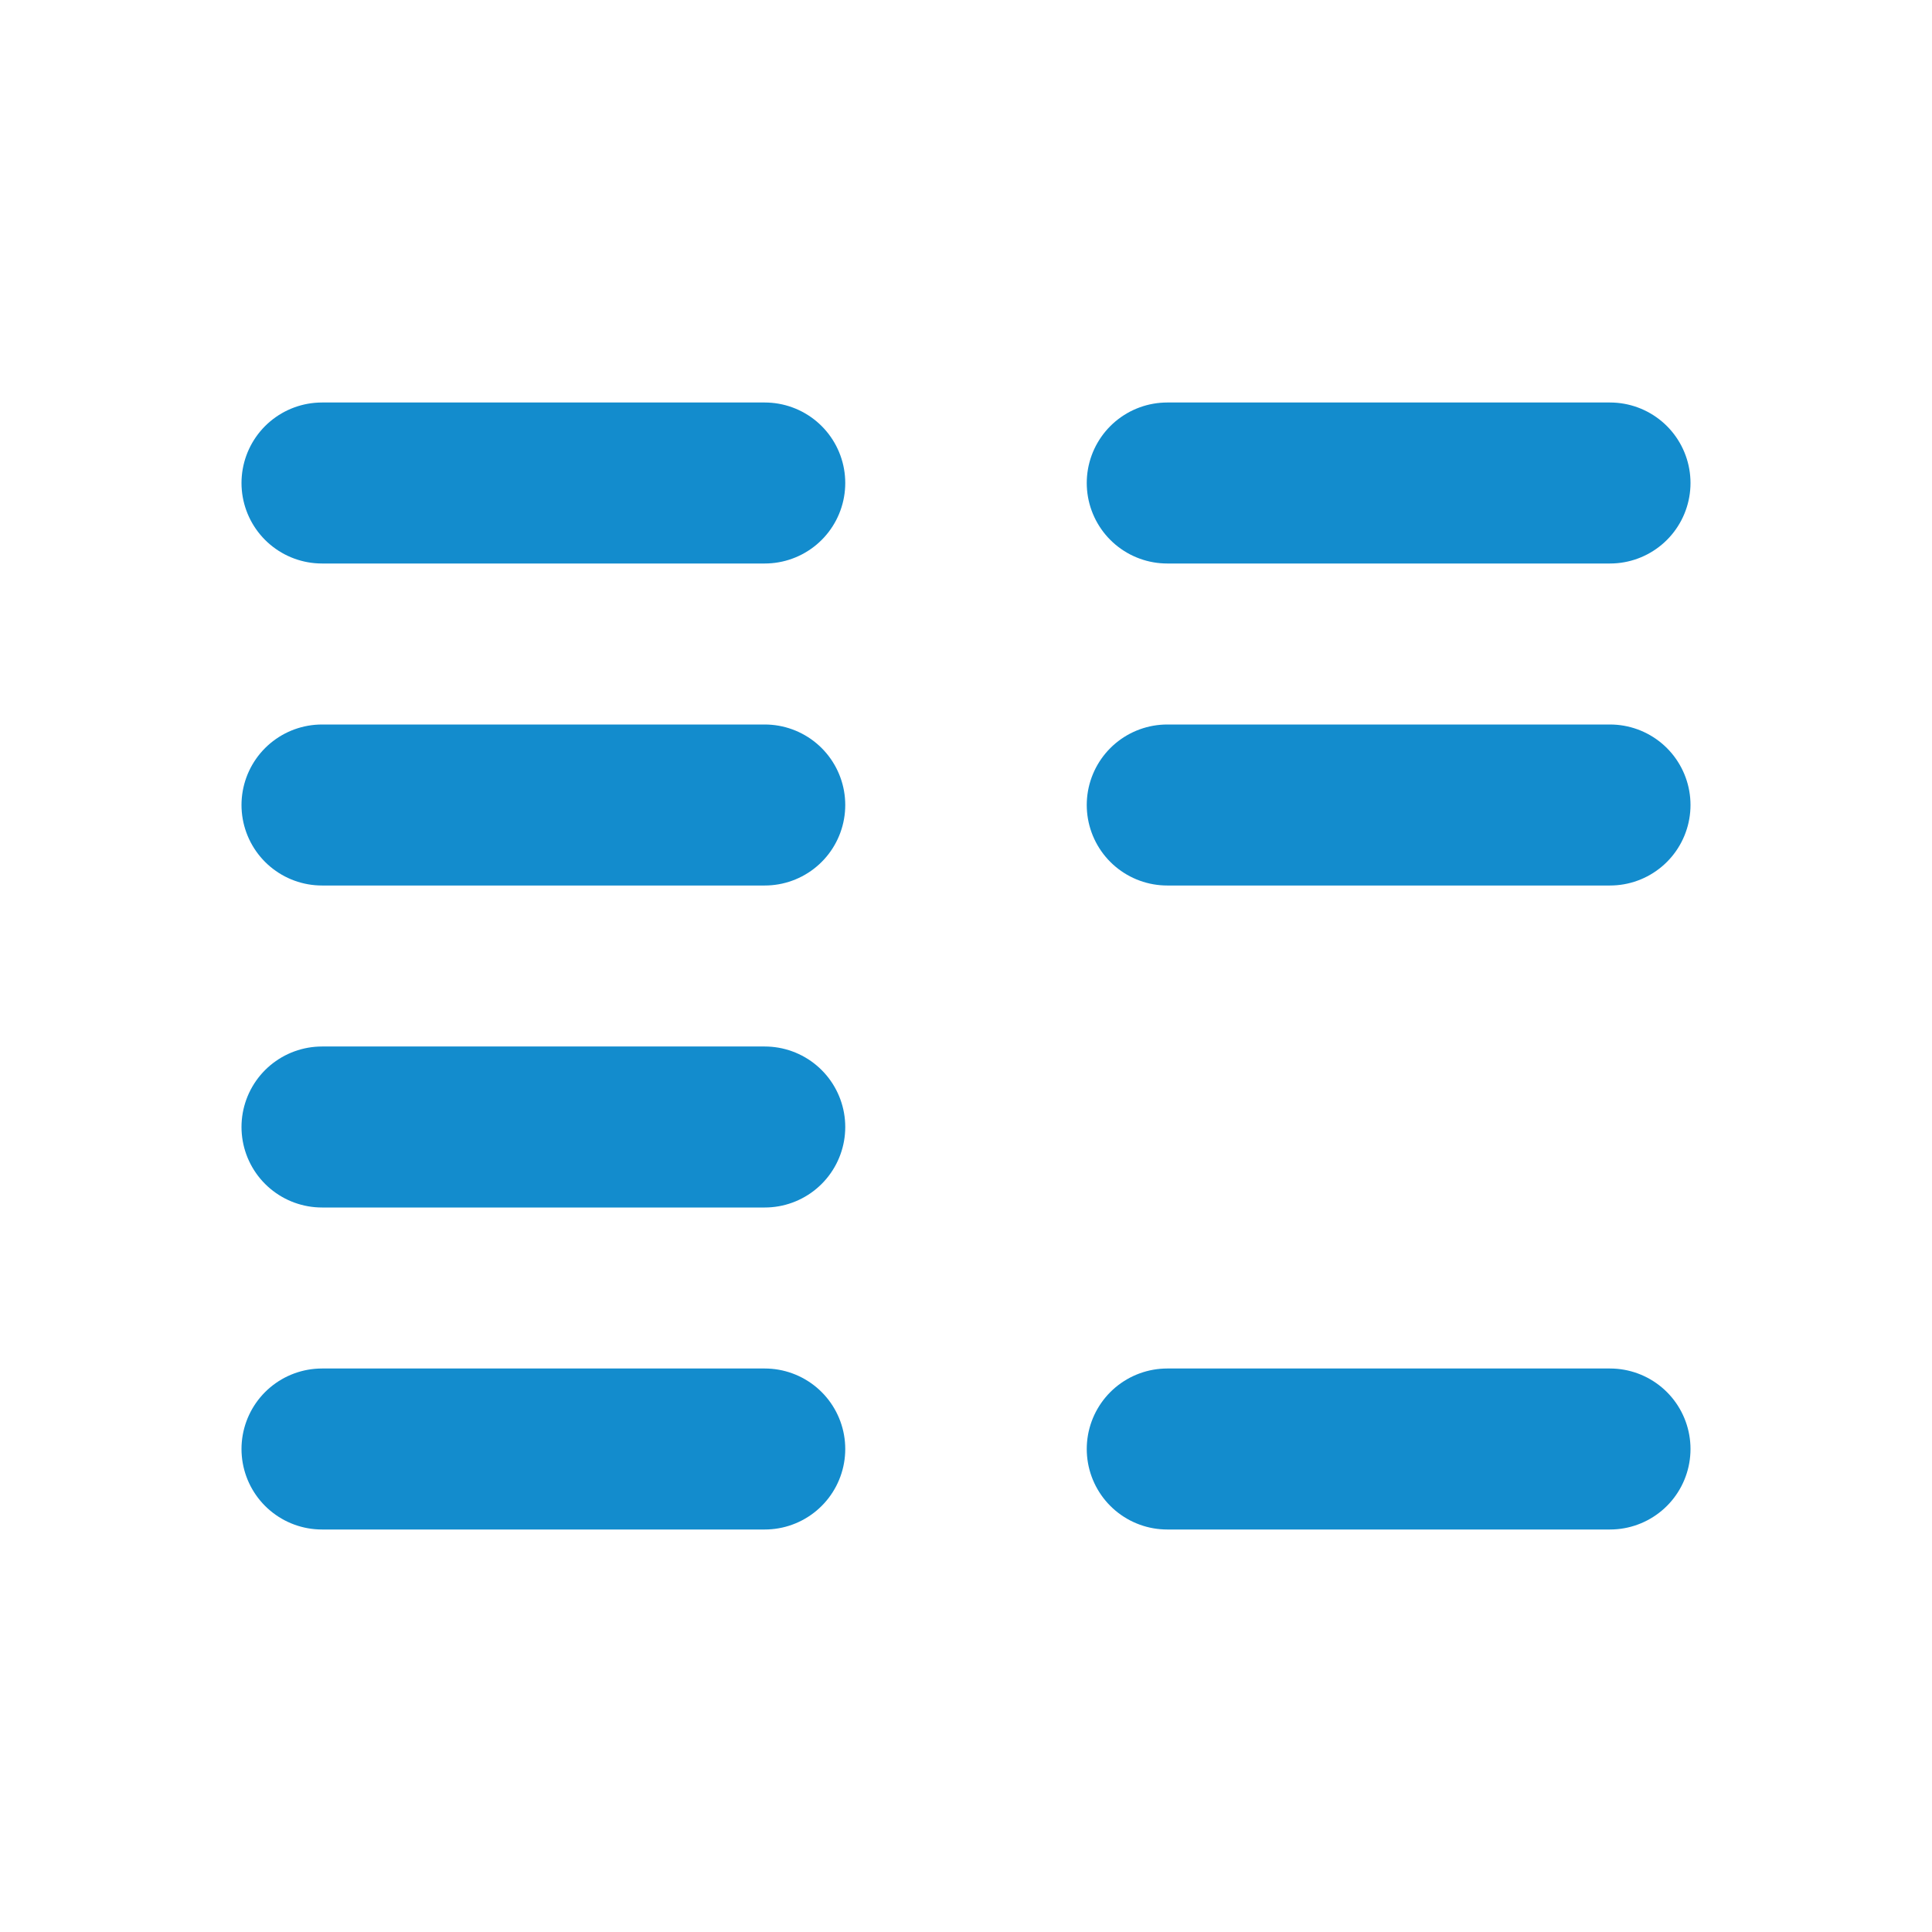
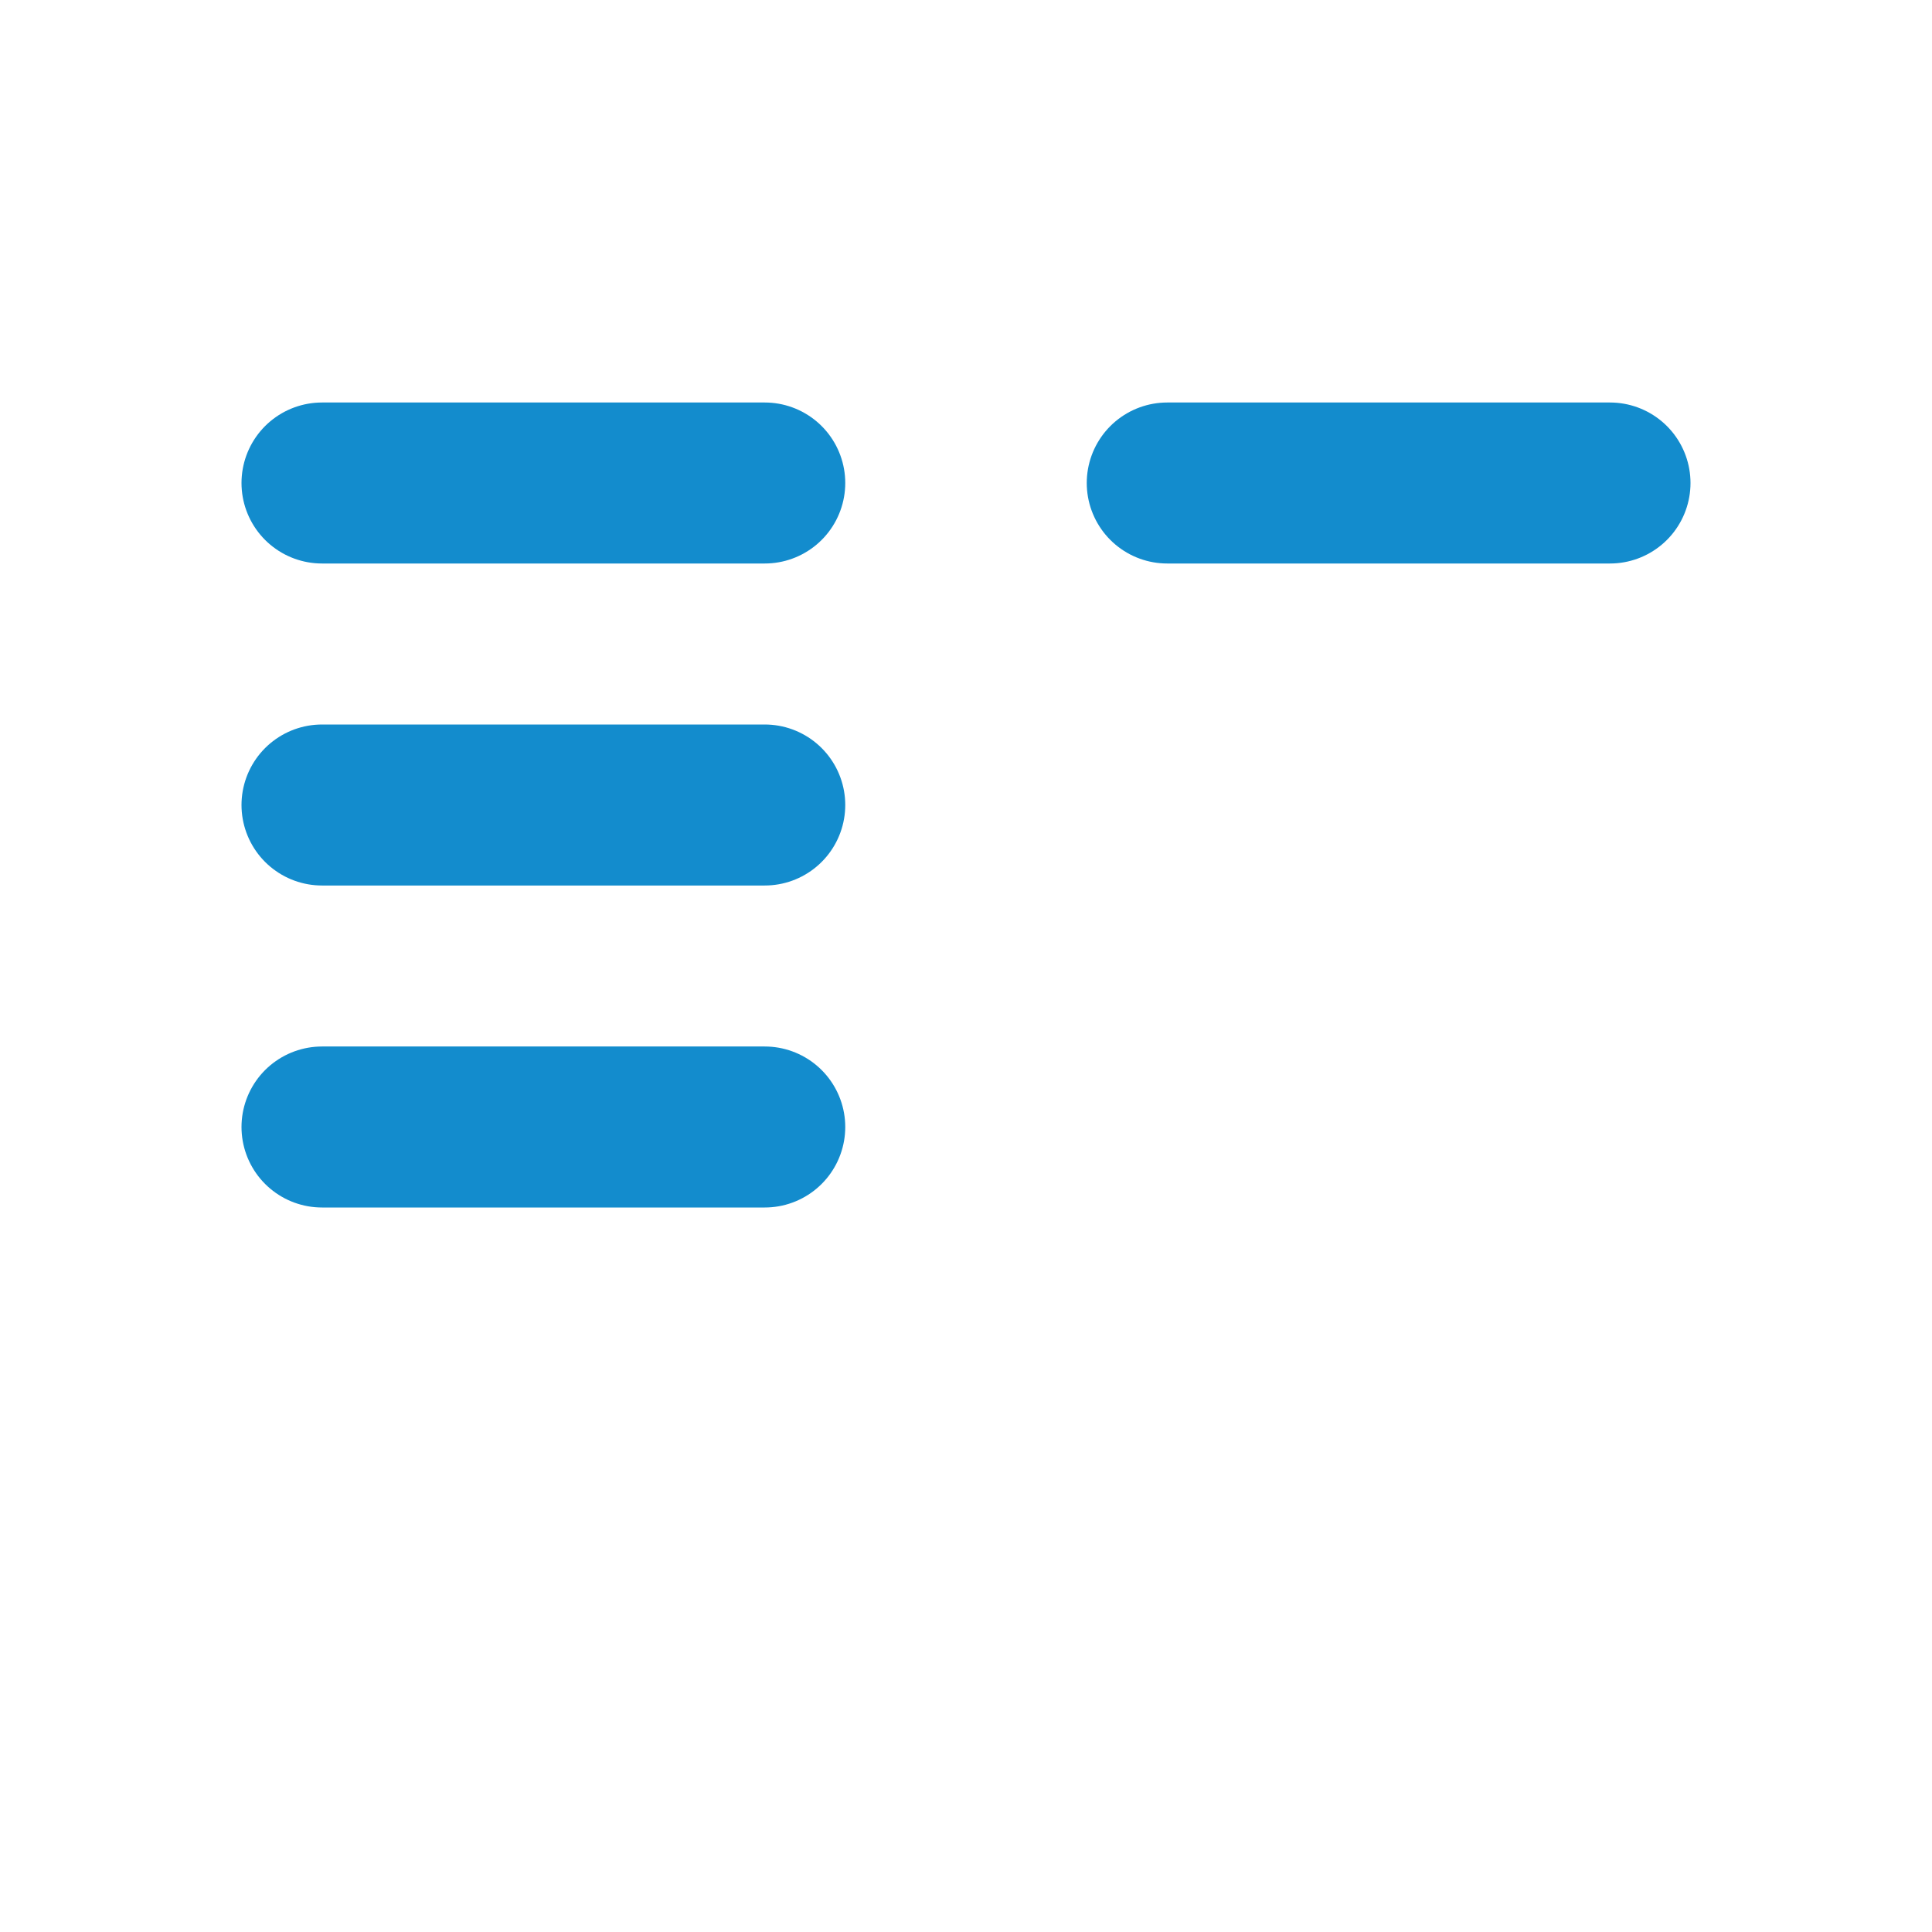
<svg xmlns="http://www.w3.org/2000/svg" width="36" height="36" viewBox="0 0 36 36" fill="none">
  <g clip-path="url(#clip0_4045_10002)">
    <path d="M6 9H14.25" stroke="#138CCD" stroke-width="3" stroke-linecap="round" stroke-linejoin="round" />
    <path d="M6 15H14.25" stroke="#138CCD" stroke-width="3" stroke-linecap="round" stroke-linejoin="round" />
    <path d="M6 21H14.25" stroke="#138CCD" stroke-width="3" stroke-linecap="round" stroke-linejoin="round" />
-     <path d="M6 27H14.25" stroke="#138CCD" stroke-width="3" stroke-linecap="round" stroke-linejoin="round" />
    <path d="M21.75 9H30" stroke="#138CCD" stroke-width="3" stroke-linecap="round" stroke-linejoin="round" />
-     <path d="M21.75 15H30" stroke="#138CCD" stroke-width="3" stroke-linecap="round" stroke-linejoin="round" />
-     <path d="M21.75 27H30" stroke="#138CCD" stroke-width="3" stroke-linecap="round" stroke-linejoin="round" />
  </g>
  <defs>
    <clipPath id="clip0_4045_10002">
      <rect width="36" height="36" fill="white" />
    </clipPath>
  </defs>
</svg>